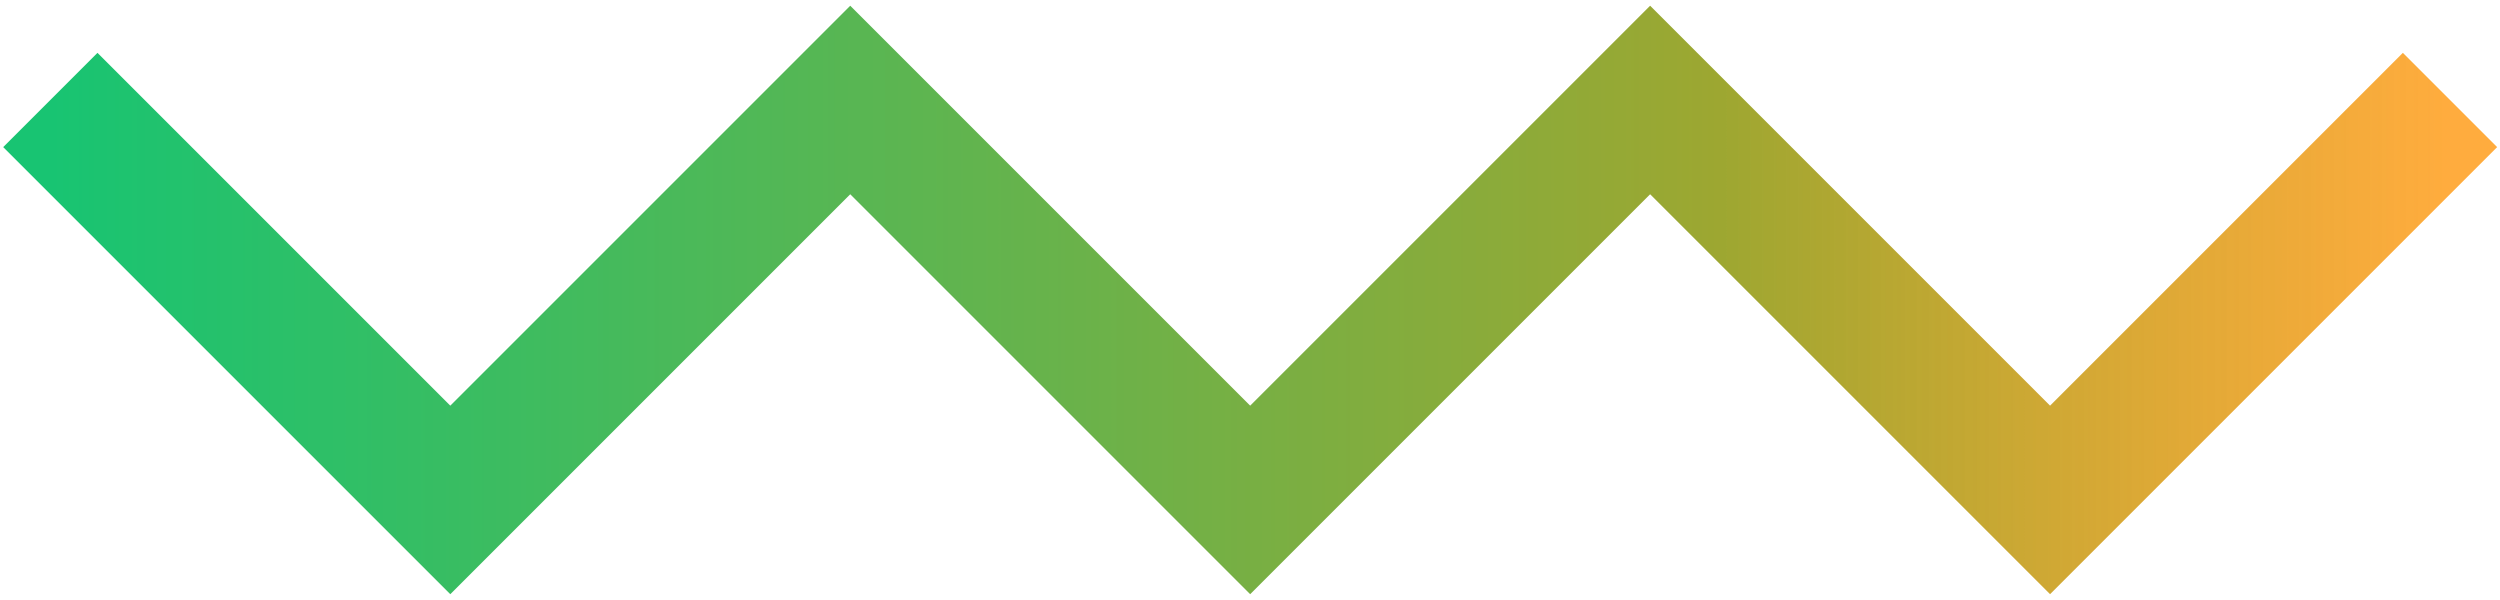
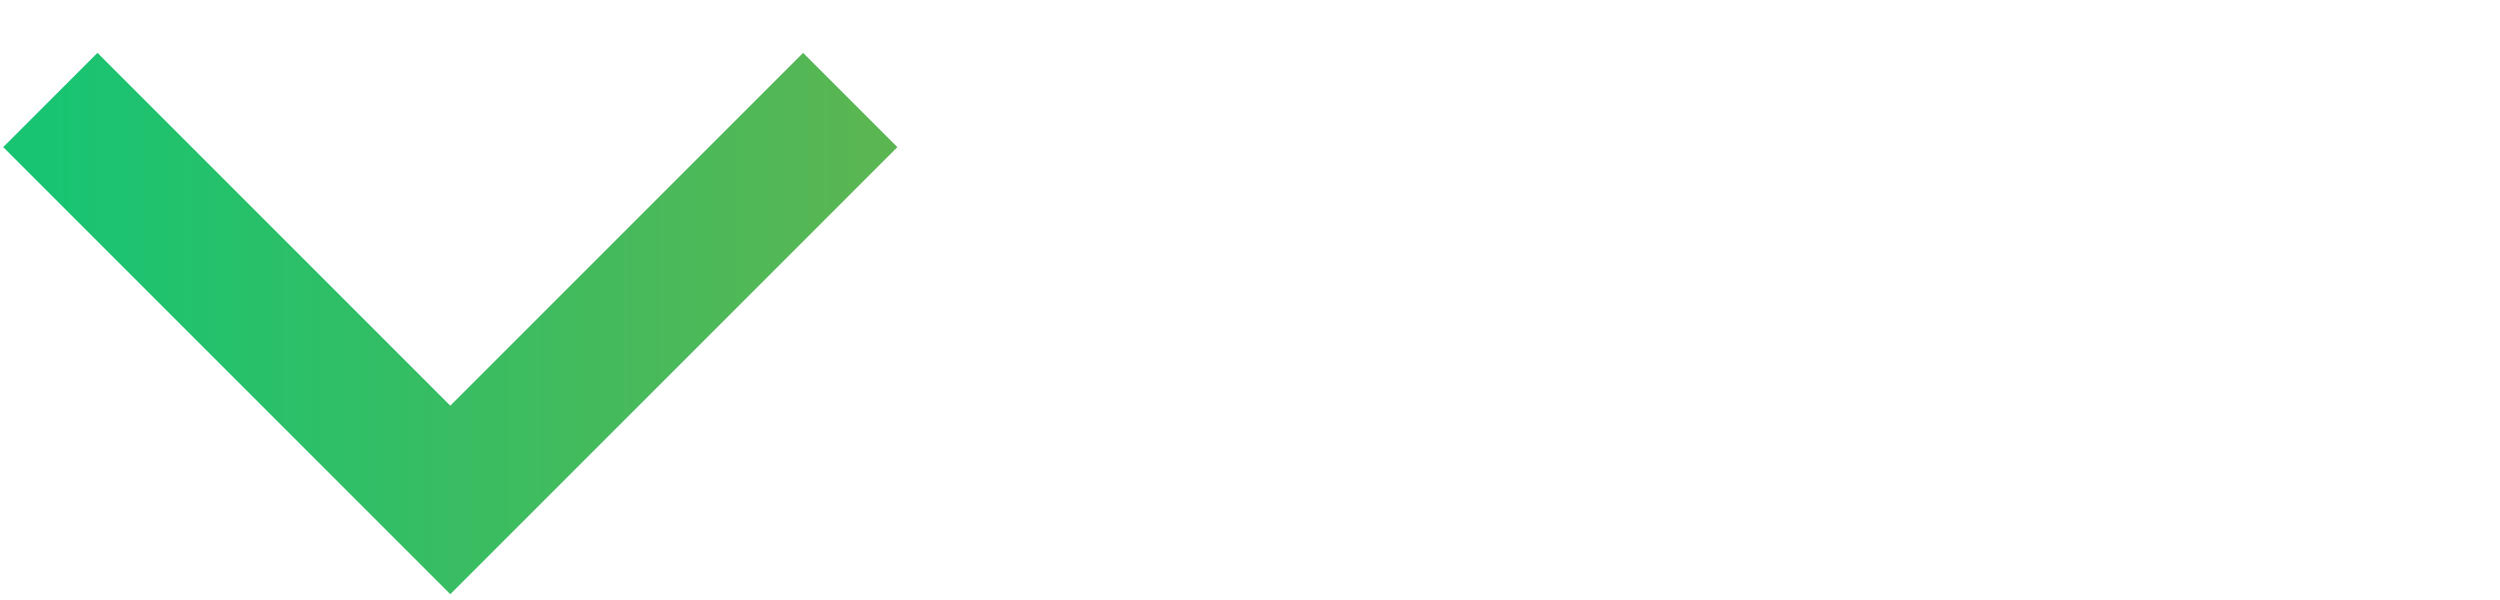
<svg xmlns="http://www.w3.org/2000/svg" width="4709" height="1130" fill="none">
-   <path d="M94.832 188.333l753.333 753.334L1601.5 188.333l753.33 753.334 753.34-753.334 753.33 753.334 753.33-753.334" stroke="url(#paint0_linear_129_6)" stroke-width="251.111" />
+   <path d="M94.832 188.333l753.333 753.334L1601.5 188.333" stroke="url(#paint0_linear_129_6)" stroke-width="251.111" />
  <defs>
    <linearGradient id="paint0_linear_129_6" x1="94.832" y1="565" x2="4614.83" y2="565" gradientUnits="userSpaceOnUse">
      <stop stop-color="#18C472" />
      <stop offset=".696" stop-color="#9DA731" />
      <stop offset="1" stop-color="#FF9201" stop-opacity=".76" />
    </linearGradient>
  </defs>
</svg>